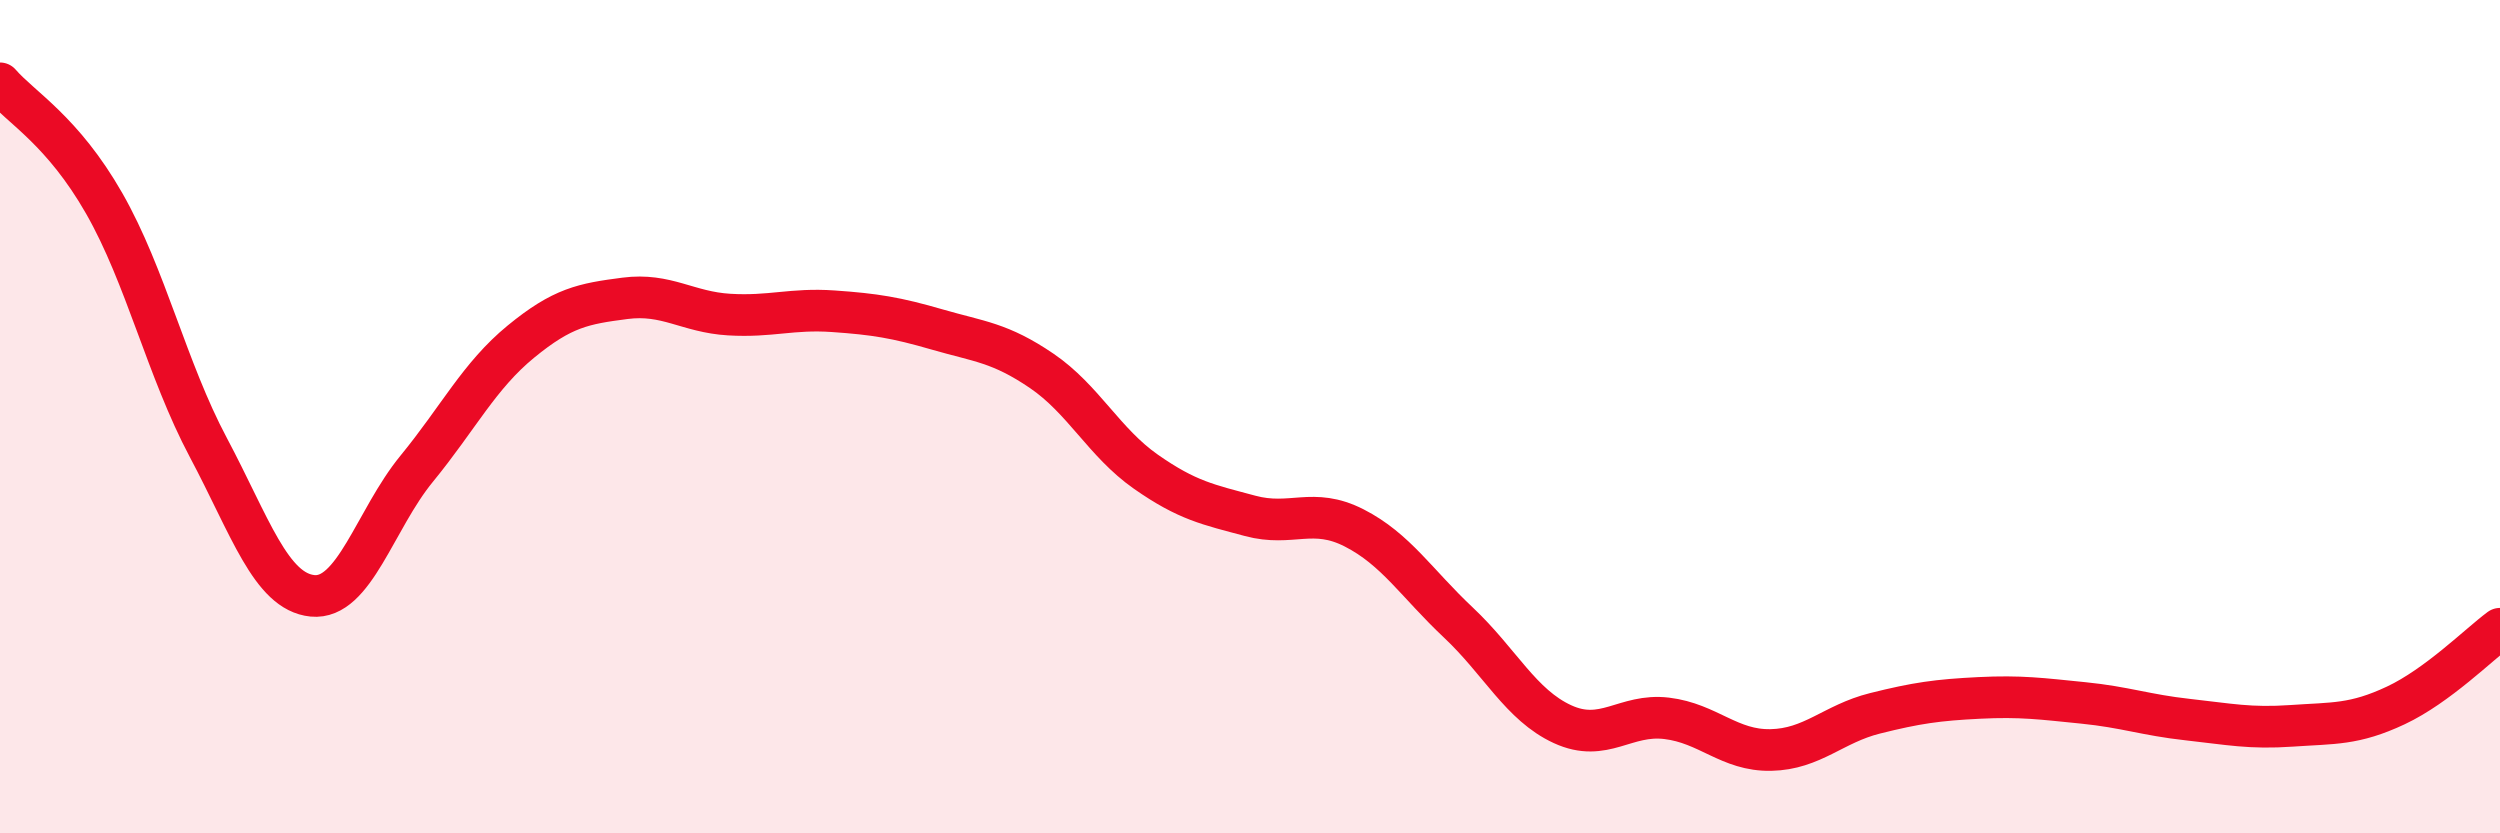
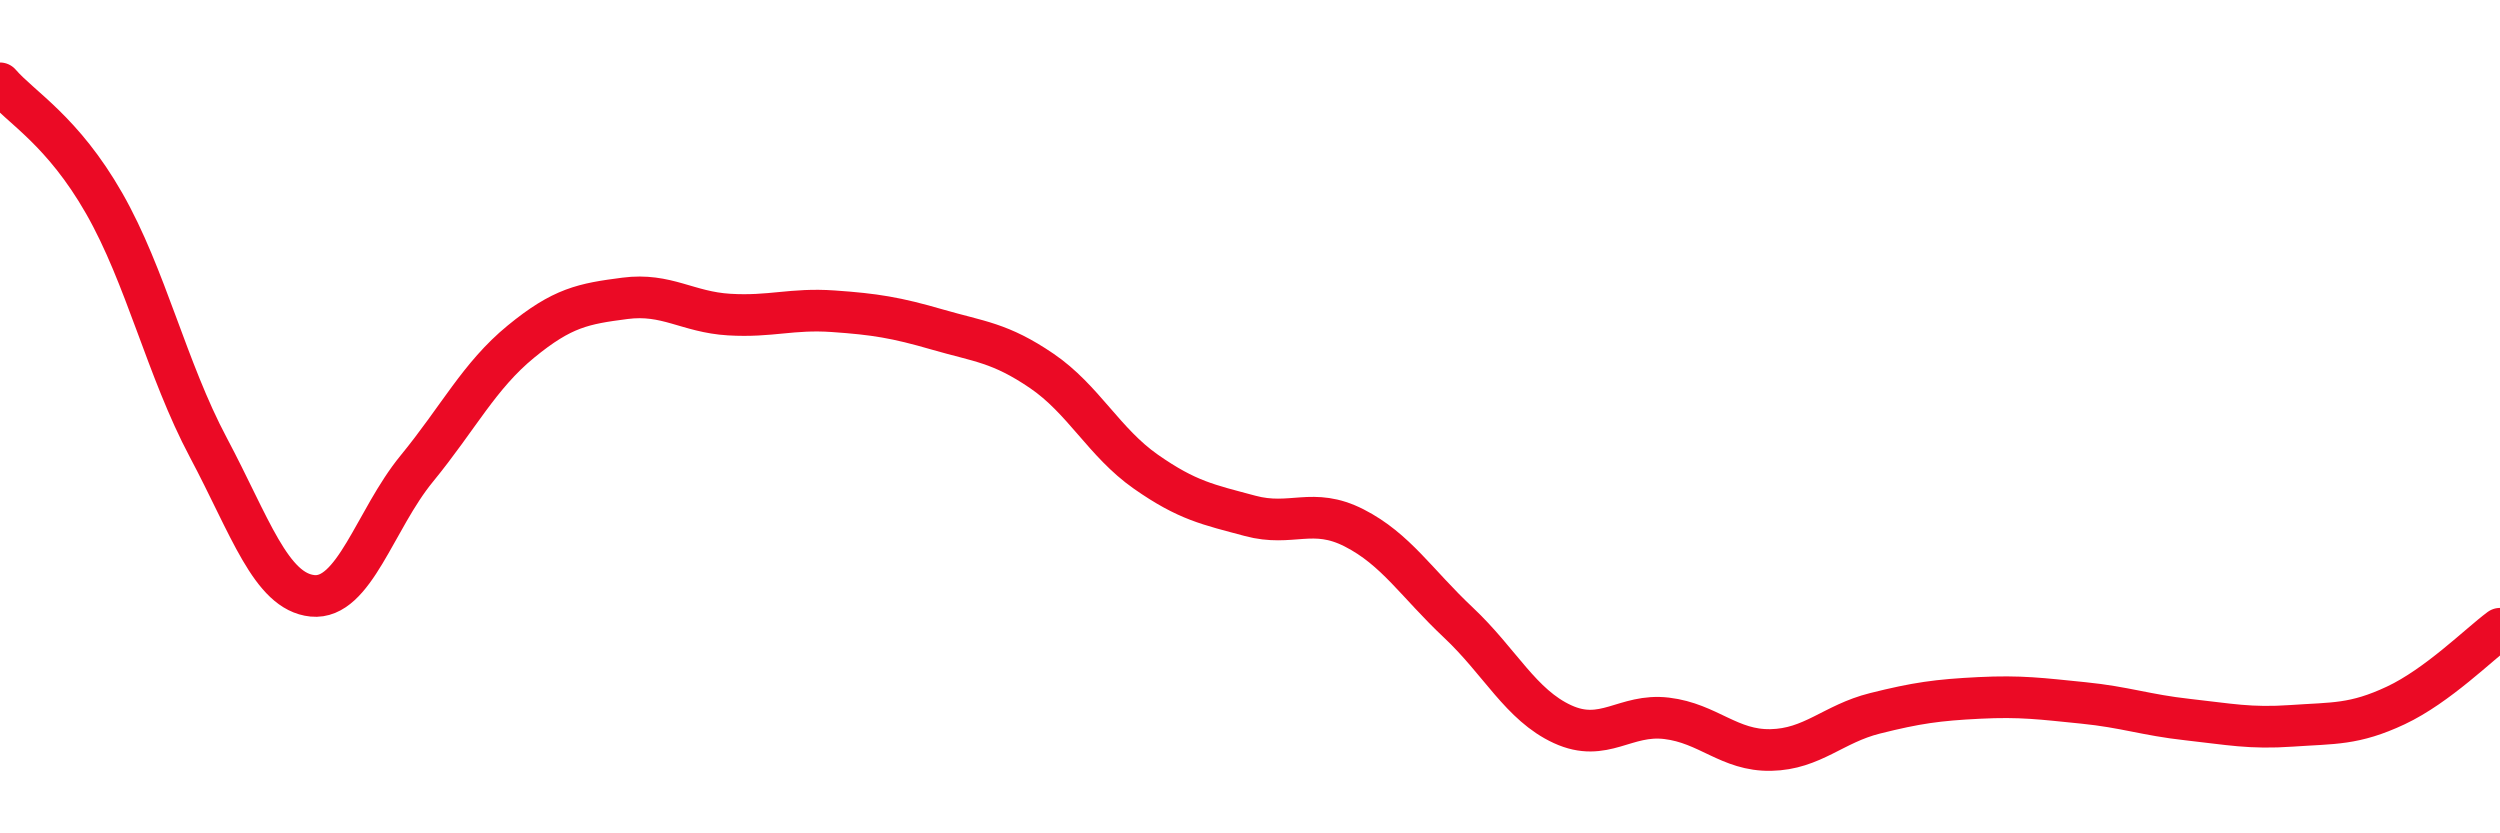
<svg xmlns="http://www.w3.org/2000/svg" width="60" height="20" viewBox="0 0 60 20">
-   <path d="M 0,2 C 0.5,2.58 1.5,3.13 2.5,4.88 C 3.5,6.63 4,8.86 5,10.74 C 6,12.62 6.5,14.2 7.5,14.3 C 8.5,14.4 9,12.47 10,11.25 C 11,10.03 11.5,9.02 12.5,8.2 C 13.5,7.38 14,7.29 15,7.16 C 16,7.03 16.5,7.49 17.5,7.55 C 18.5,7.61 19,7.4 20,7.47 C 21,7.54 21.5,7.62 22.5,7.91 C 23.5,8.2 24,8.22 25,8.9 C 26,9.58 26.5,10.62 27.5,11.32 C 28.5,12.02 29,12.11 30,12.38 C 31,12.65 31.5,12.16 32.5,12.67 C 33.5,13.18 34,14 35,14.94 C 36,15.88 36.5,16.92 37.5,17.38 C 38.5,17.84 39,17.12 40,17.24 C 41,17.36 41.5,18.02 42.5,18 C 43.5,17.98 44,17.37 45,17.12 C 46,16.87 46.5,16.8 47.5,16.75 C 48.5,16.7 49,16.77 50,16.87 C 51,16.97 51.5,17.16 52.5,17.27 C 53.5,17.38 54,17.49 55,17.42 C 56,17.35 56.5,17.4 57.5,16.93 C 58.5,16.46 59.5,15.46 60,15.09L60 20L0 20Z" fill="#EB0A25" opacity="0.1" stroke-linecap="round" stroke-linejoin="round" />
  <path d="M 0,2 C 0.5,2.58 1.5,3.13 2.5,4.88 C 3.5,6.63 4,8.86 5,10.74 C 6,12.62 6.5,14.2 7.5,14.3 C 8.5,14.4 9,12.47 10,11.25 C 11,10.03 11.5,9.02 12.5,8.2 C 13.5,7.38 14,7.29 15,7.16 C 16,7.03 16.5,7.49 17.5,7.55 C 18.5,7.61 19,7.4 20,7.47 C 21,7.54 21.5,7.62 22.5,7.91 C 23.5,8.2 24,8.22 25,8.9 C 26,9.58 26.5,10.62 27.5,11.32 C 28.5,12.02 29,12.11 30,12.38 C 31,12.65 31.5,12.16 32.5,12.67 C 33.5,13.18 34,14 35,14.94 C 36,15.88 36.5,16.92 37.5,17.38 C 38.5,17.84 39,17.12 40,17.24 C 41,17.36 41.5,18.02 42.5,18 C 43.5,17.98 44,17.37 45,17.12 C 46,16.87 46.5,16.8 47.5,16.75 C 48.5,16.7 49,16.77 50,16.87 C 51,16.97 51.5,17.16 52.5,17.27 C 53.5,17.38 54,17.49 55,17.42 C 56,17.35 56.5,17.4 57.5,16.93 C 58.5,16.46 59.5,15.46 60,15.09" stroke="#EB0A25" stroke-width="1" fill="none" stroke-linecap="round" stroke-linejoin="round" />
</svg>